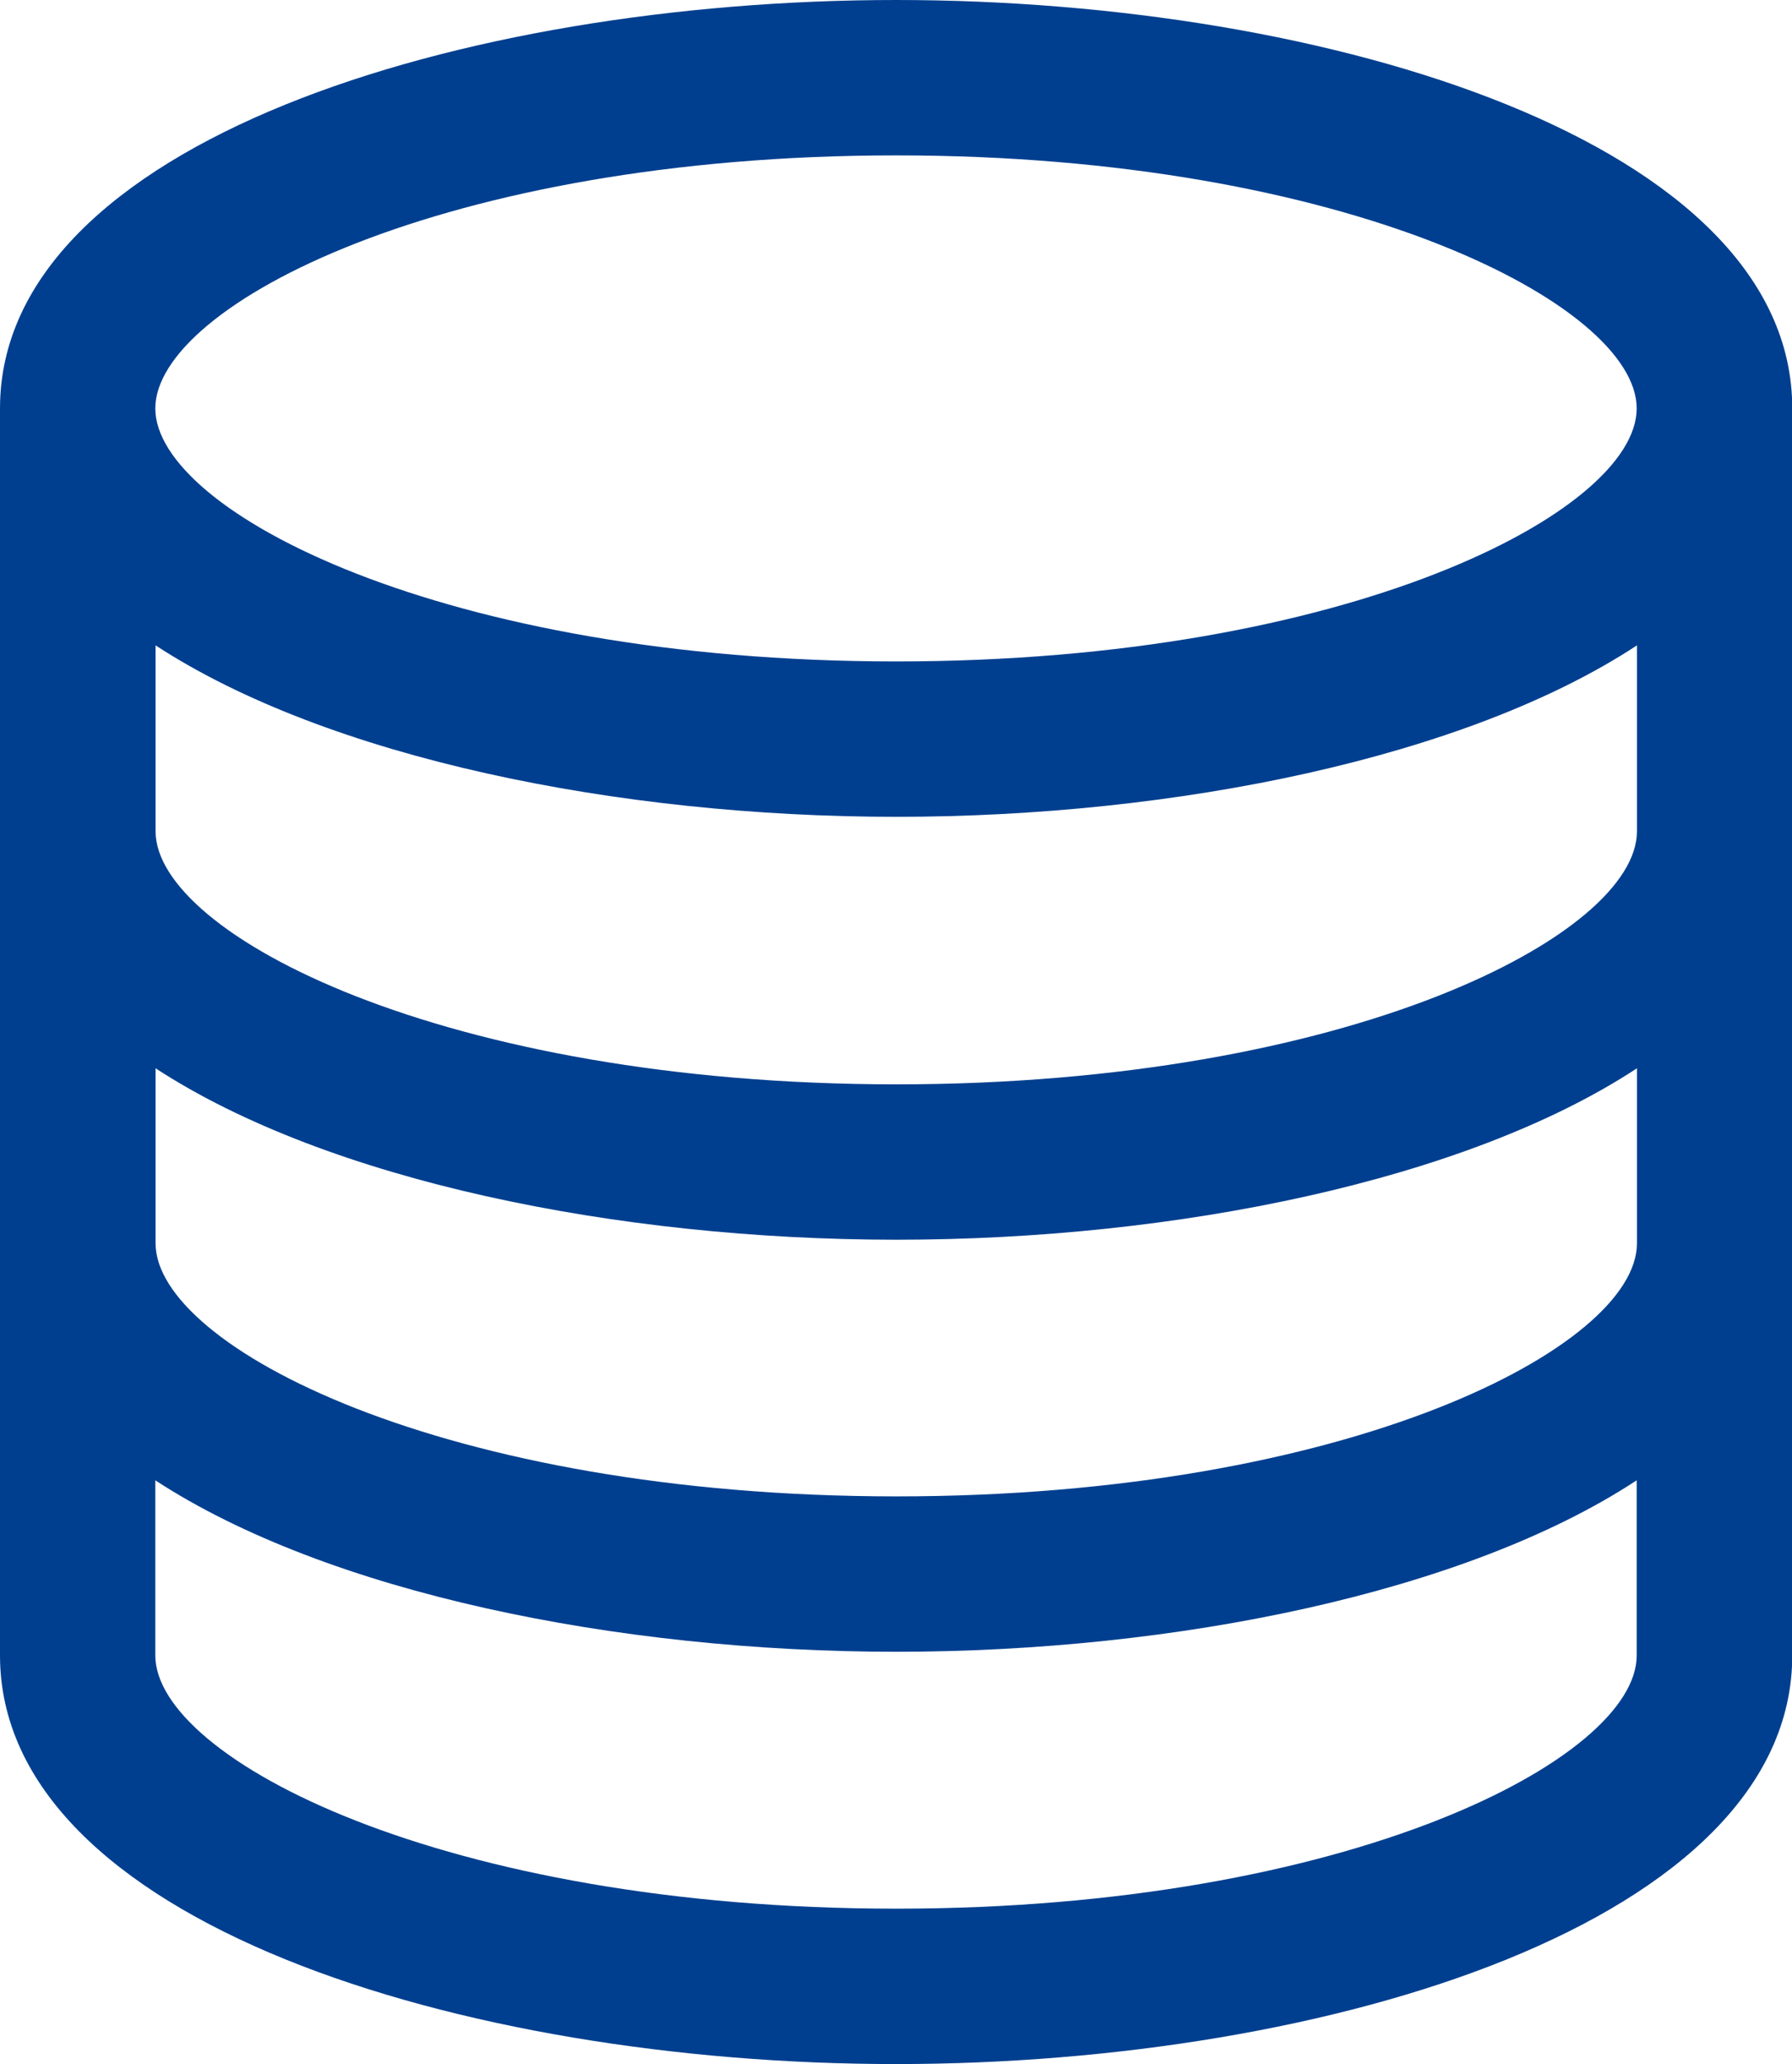
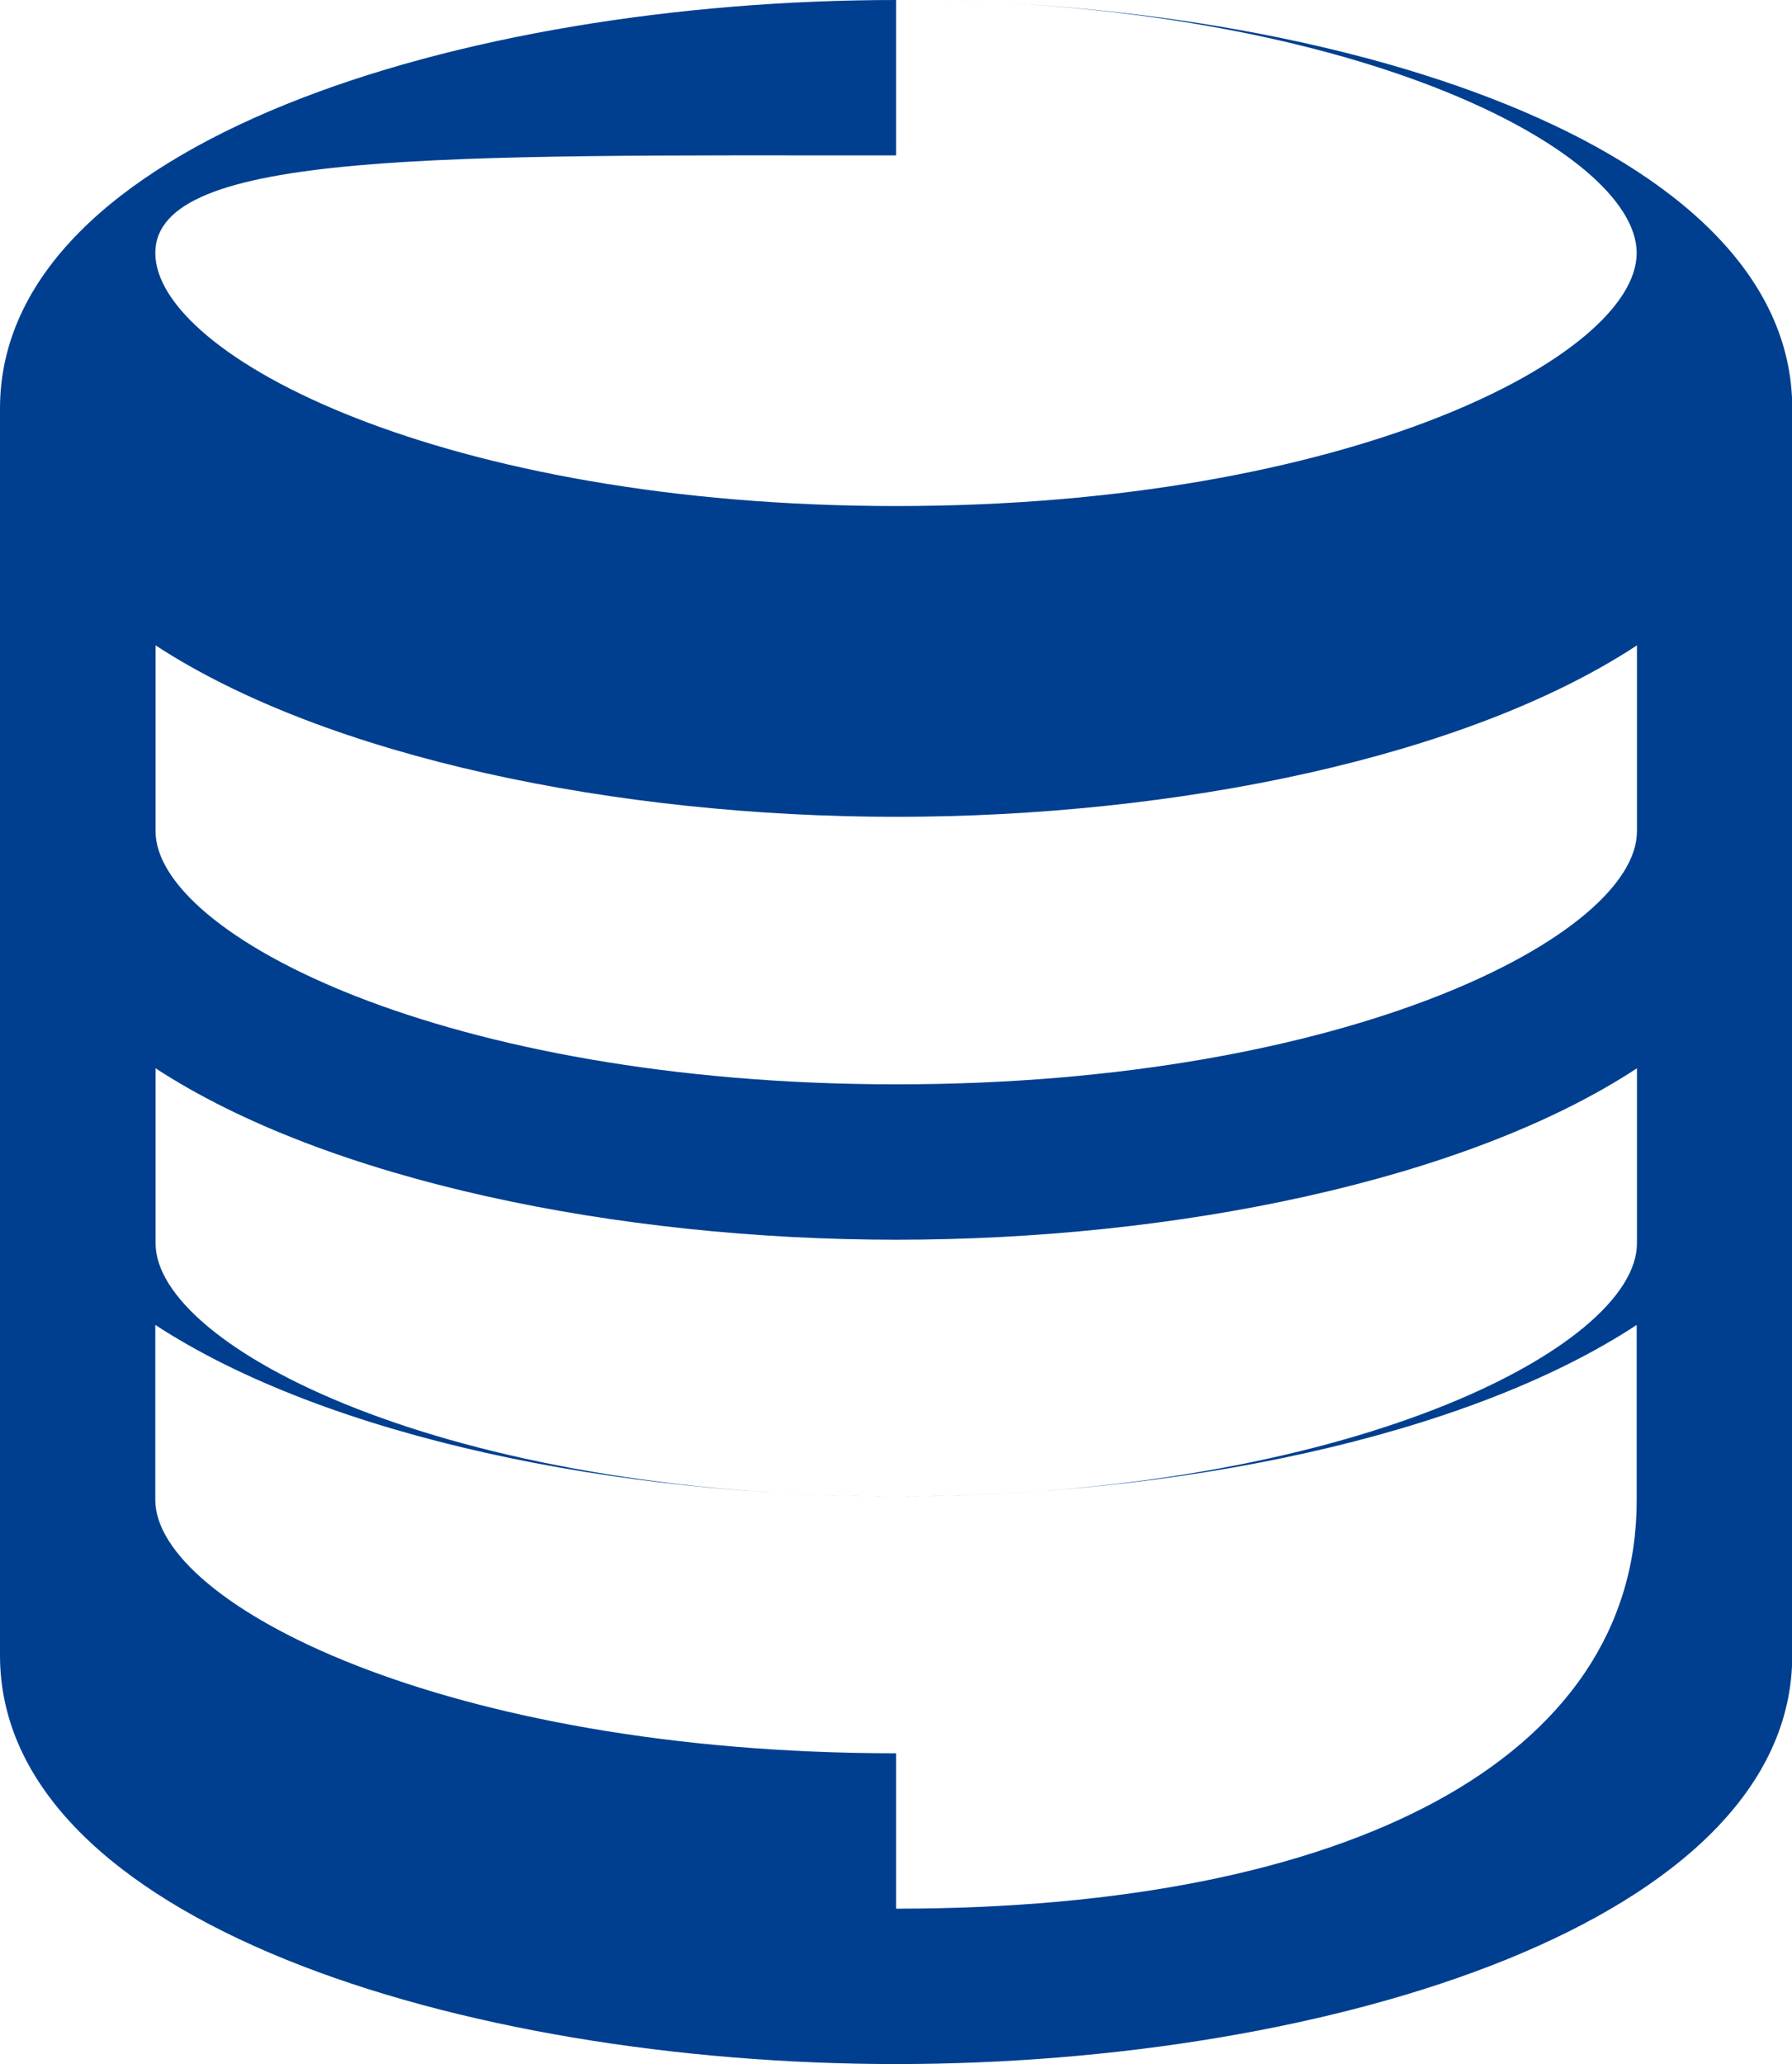
<svg xmlns="http://www.w3.org/2000/svg" id="레이어_1" data-name="레이어 1" viewBox="0 0 69.23 79.7">
  <defs>
    <style>.cls-1{fill:#003f8f;}</style>
  </defs>
-   <path class="cls-1" d="M960.38,360.4c-16.78,0-34.62,5.52-34.62,15.77v48.15c0,10.25,17.84,15.78,34.62,15.78S995,434.57,995,424.32V376.17C995,365.92,977.16,360.4,960.38,360.4Zm0,6c17.46,0,28.61,5.78,28.61,9.77s-11.15,9.77-28.61,9.77-28.62-5.79-28.62-9.77S942.91,366.4,960.38,366.4Zm0,67.7c-17.47,0-28.62-5.79-28.62-9.78v-6.76c6.65,4.34,17.84,6.62,28.62,6.62s22-2.28,28.61-6.62v6.76C989,428.31,977.84,434.1,960.38,434.1ZM989,408.41c0,4-11.15,9.77-28.61,9.77s-28.62-5.78-28.62-9.77v-6.76c6.65,4.34,17.84,6.62,28.62,6.62s22-2.28,28.61-6.62v6.76Zm0-15.91c0,4-11.15,9.77-28.61,9.77s-28.62-5.79-28.62-9.77v-7.18c6.65,4.34,17.84,6.62,28.62,6.62s22-2.28,28.61-6.62v7.18Z" transform="translate(-925.76 -360.4)" />
+   <path class="cls-1" d="M960.38,360.4c-16.78,0-34.62,5.52-34.62,15.77v48.15c0,10.25,17.84,15.78,34.62,15.78S995,434.57,995,424.32V376.17C995,365.92,977.16,360.4,960.38,360.4Zc17.46,0,28.61,5.78,28.61,9.77s-11.15,9.77-28.61,9.77-28.62-5.79-28.62-9.77S942.91,366.4,960.38,366.4Zm0,67.7c-17.47,0-28.62-5.79-28.62-9.78v-6.76c6.65,4.34,17.84,6.62,28.62,6.62s22-2.28,28.61-6.62v6.76C989,428.31,977.84,434.1,960.38,434.1ZM989,408.41c0,4-11.15,9.77-28.61,9.77s-28.62-5.78-28.62-9.77v-6.76c6.65,4.34,17.84,6.62,28.62,6.62s22-2.28,28.61-6.62v6.76Zm0-15.91c0,4-11.15,9.77-28.61,9.77s-28.62-5.79-28.62-9.77v-7.18c6.65,4.34,17.84,6.62,28.62,6.62s22-2.28,28.61-6.62v7.18Z" transform="translate(-925.76 -360.4)" />
</svg>